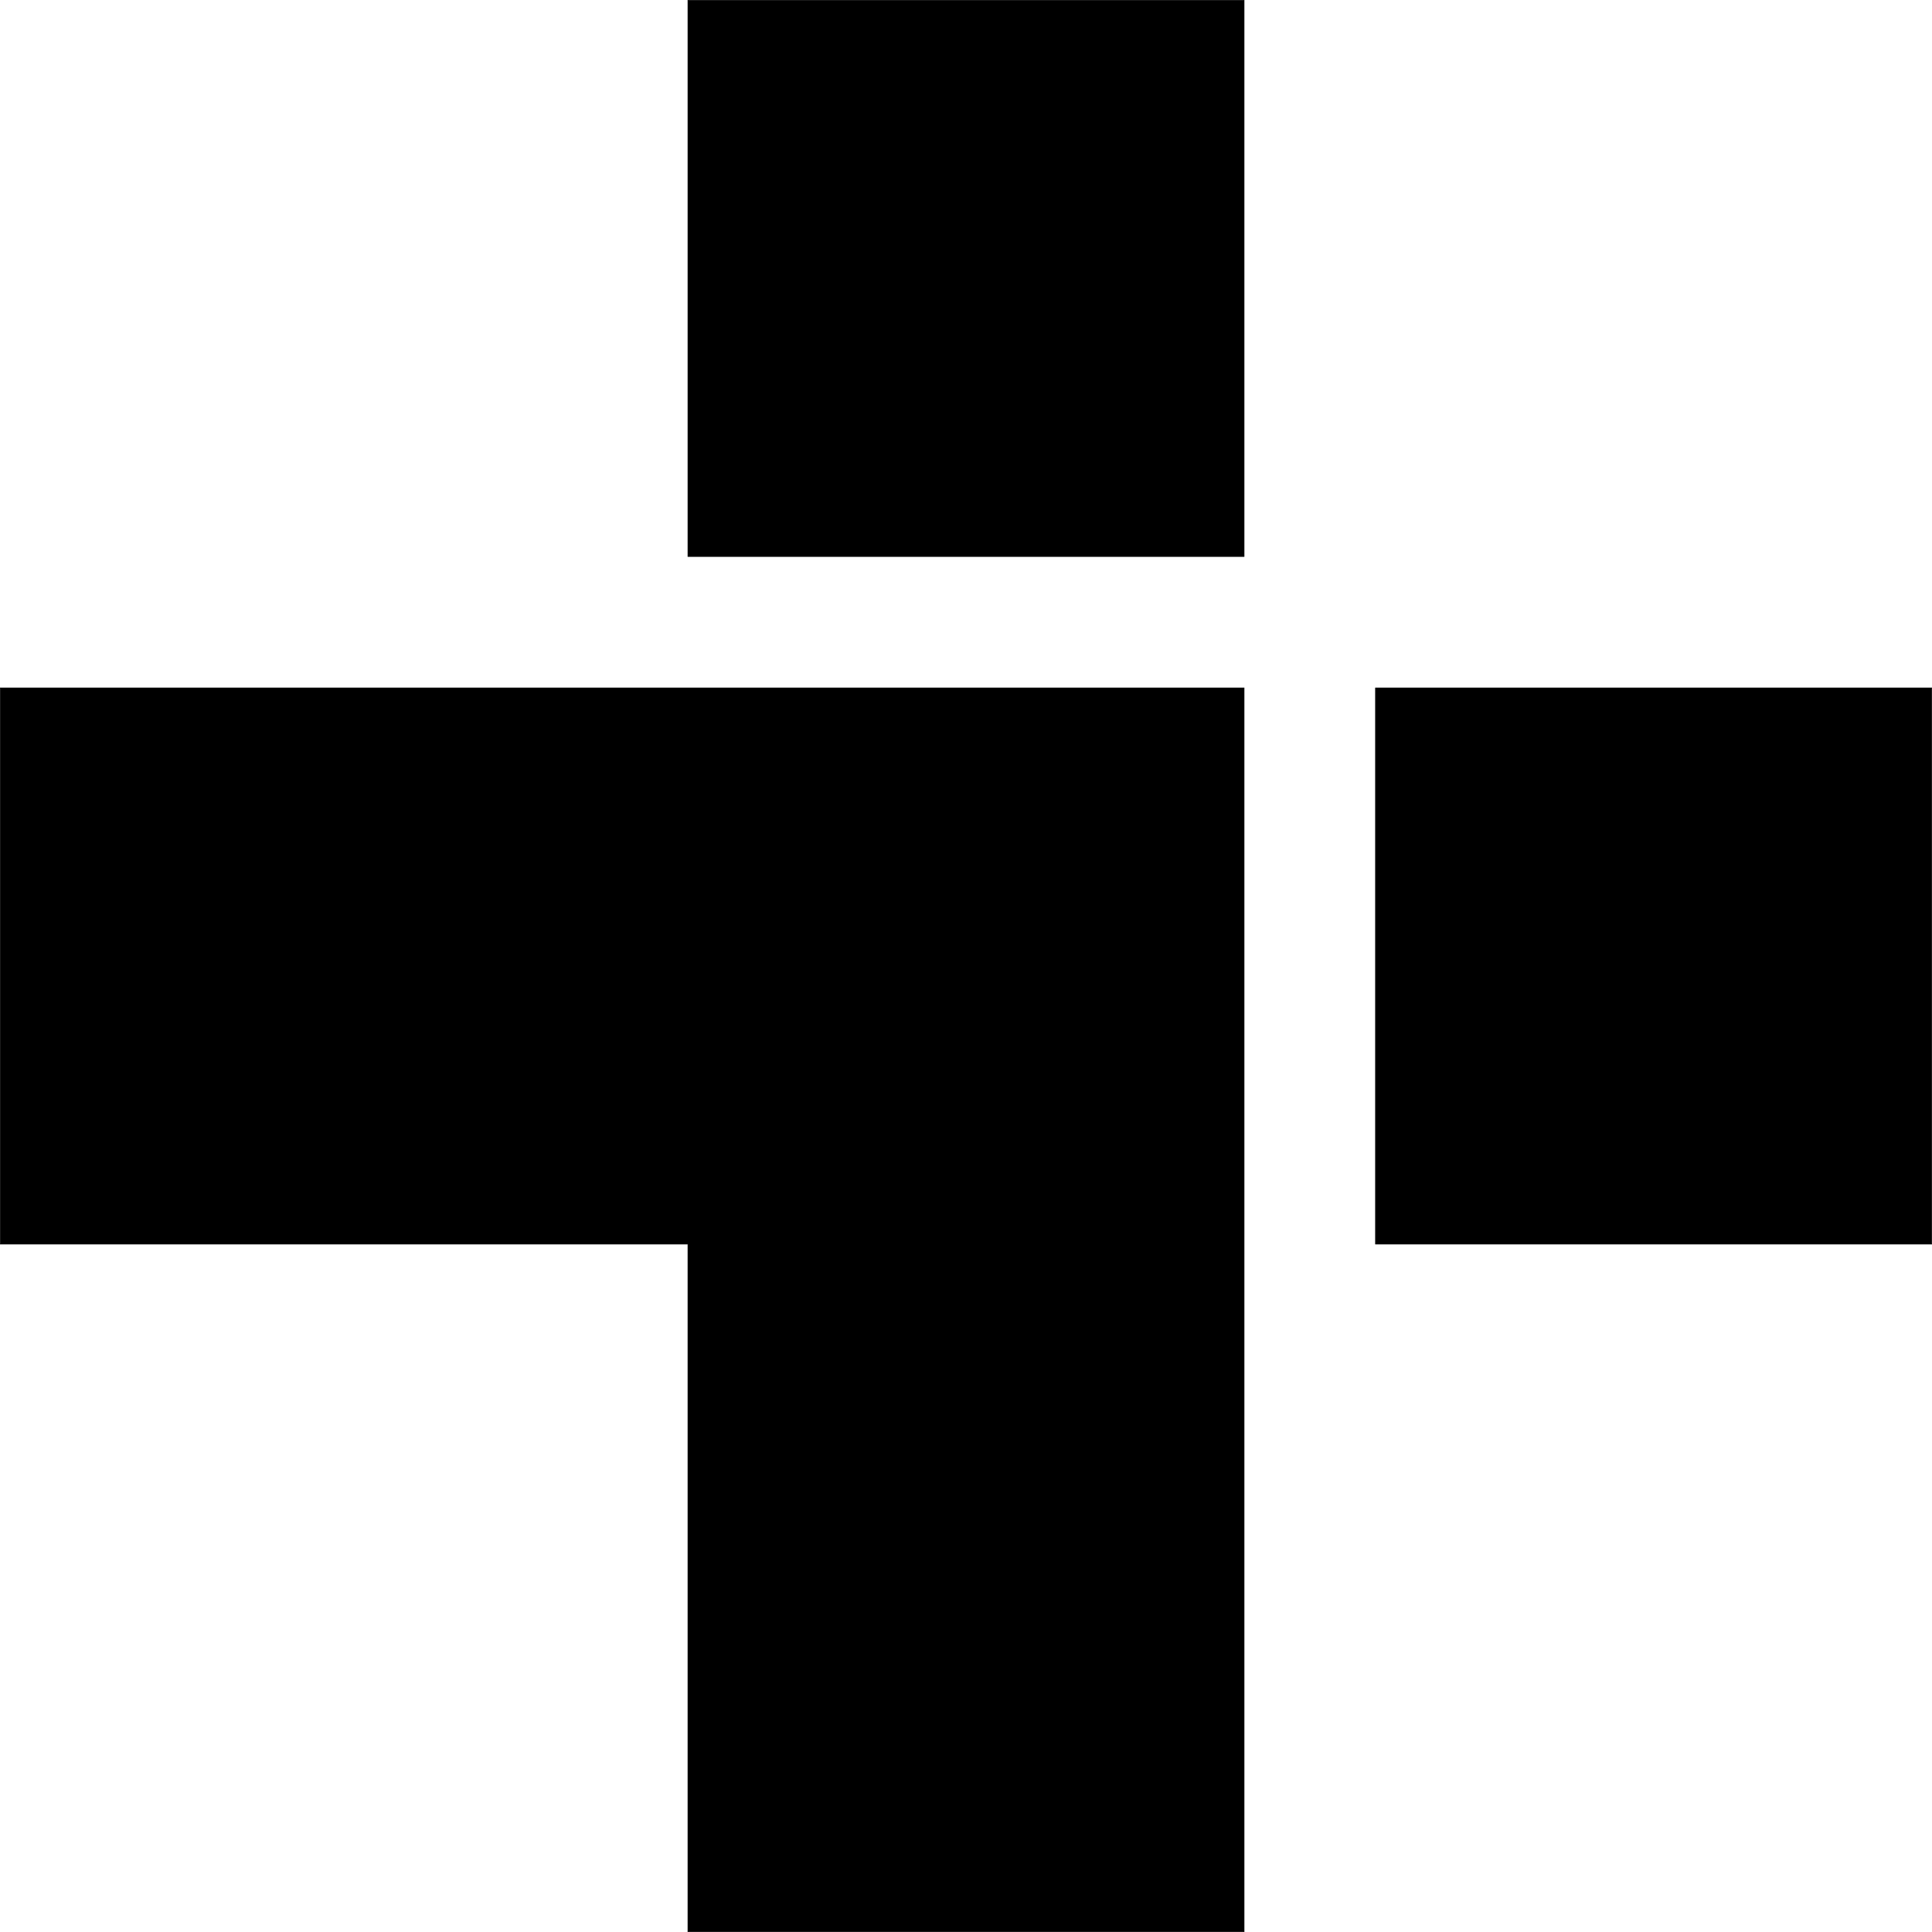
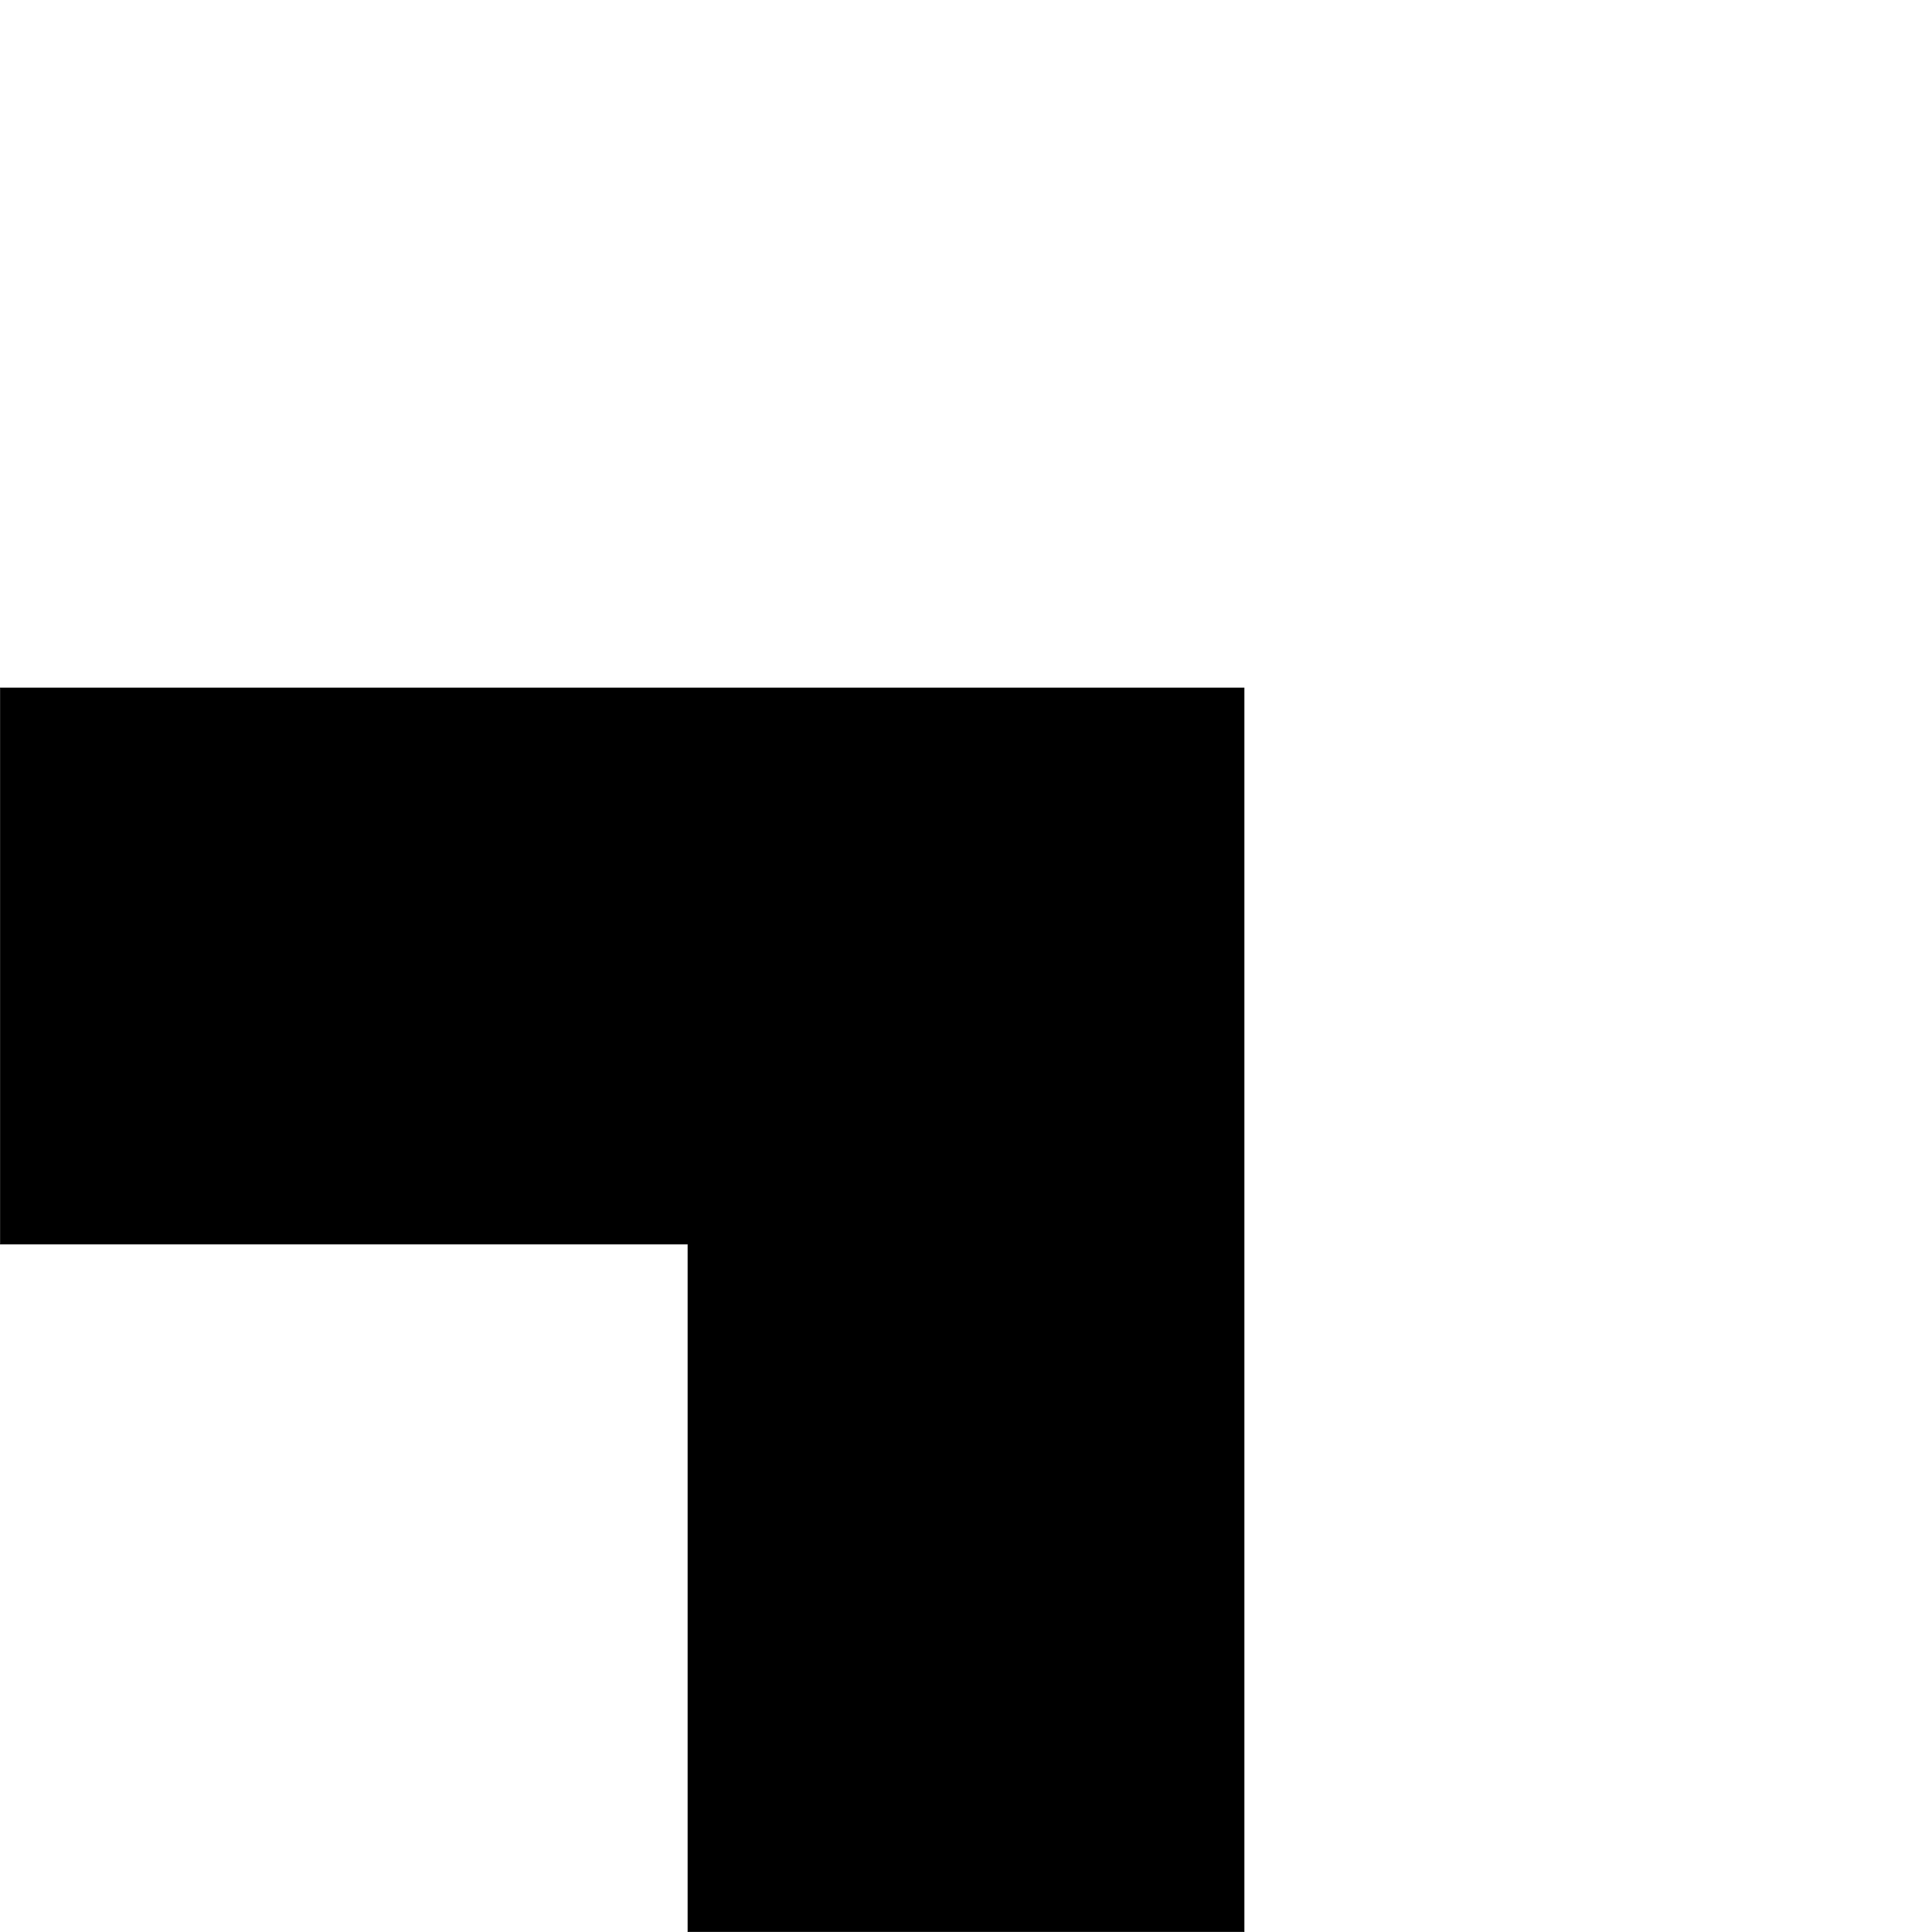
<svg xmlns="http://www.w3.org/2000/svg" width="1000" height="1000" viewBox="0 0 264.583 264.583" id="svg1" xml:space="preserve">
  <defs id="defs1" />
  <g id="layer1">
-     <path d="m 188.368,170.382 h 76.18 V 94.202 h -76.18 z" style="fill:#000000;fill-opacity:1;stroke:#000000;stroke-width:0.07" id="path9" />
-     <path d="M 170.382,76.215 H 94.202 V 0.035 h 76.18 z" style="fill:#000000;fill-opacity:1;stroke:#000000;stroke-width:0.07" id="path10" />
    <path d="M 0.035,94.202 H 170.382 V 264.548 H 94.202 V 170.382 H 0.035 Z" style="fill:#000000;fill-opacity:1;stroke:#000000;stroke-width:0.07" id="path11" />
  </g>
</svg>